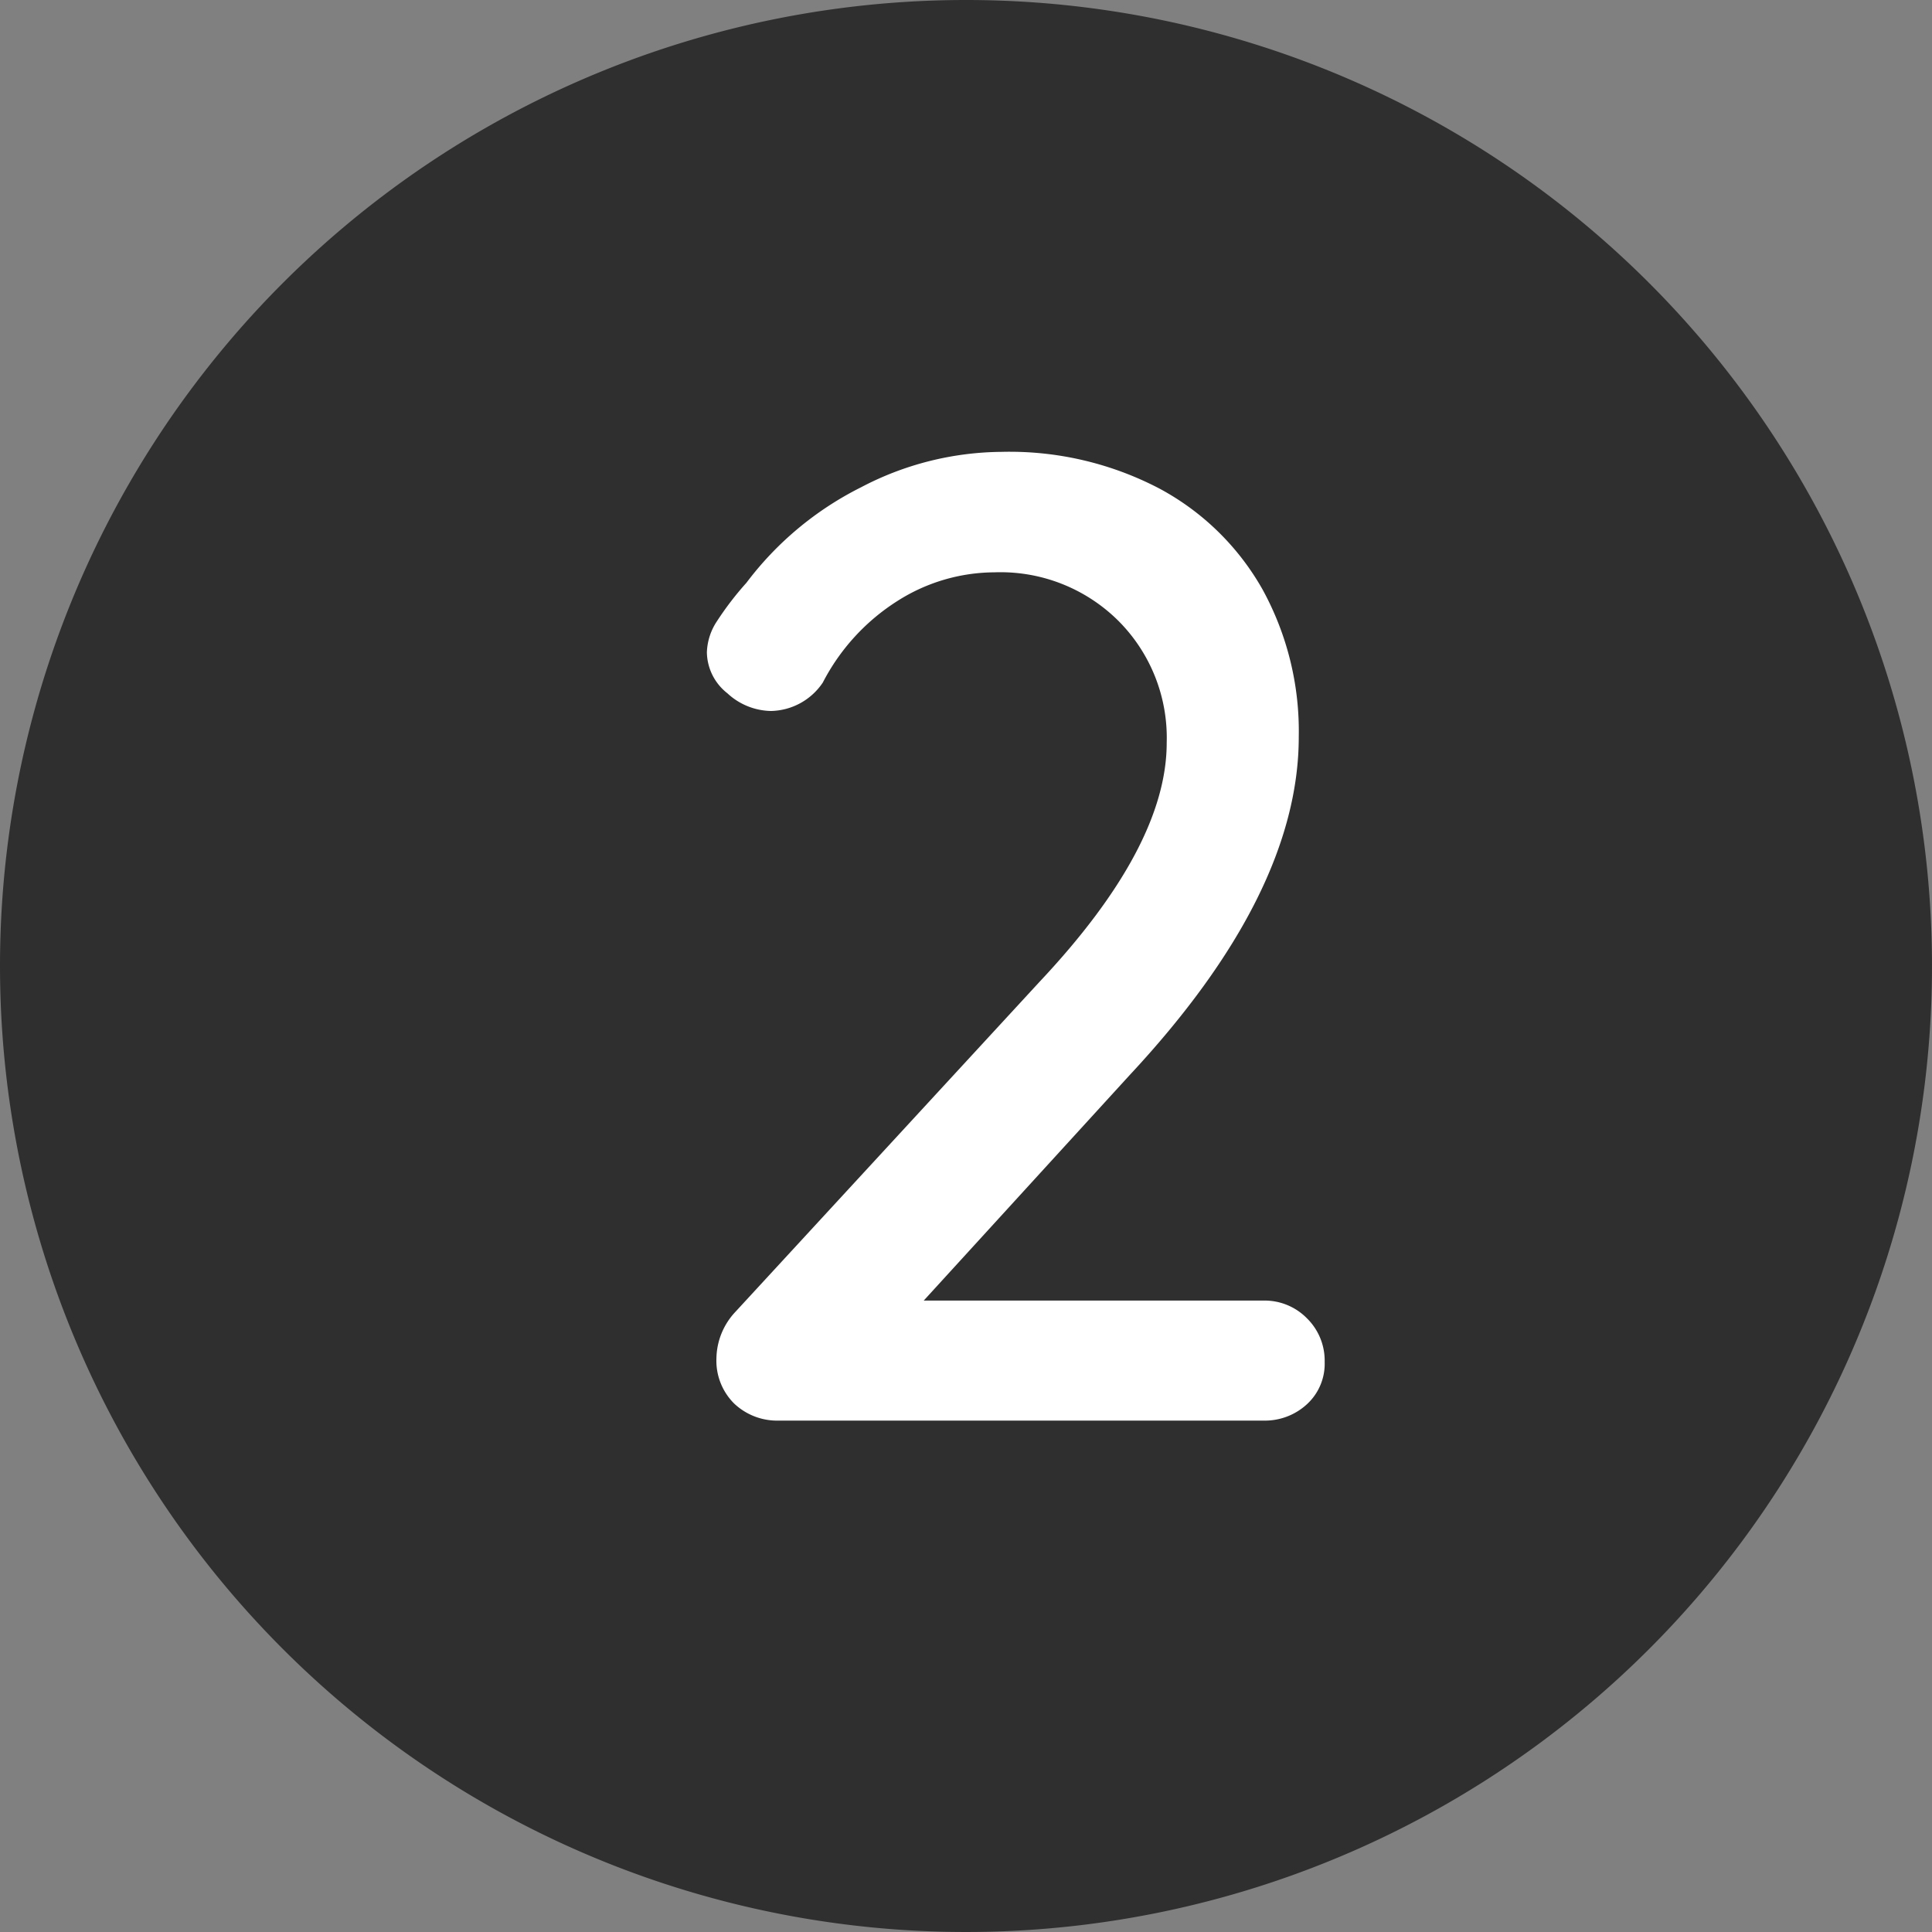
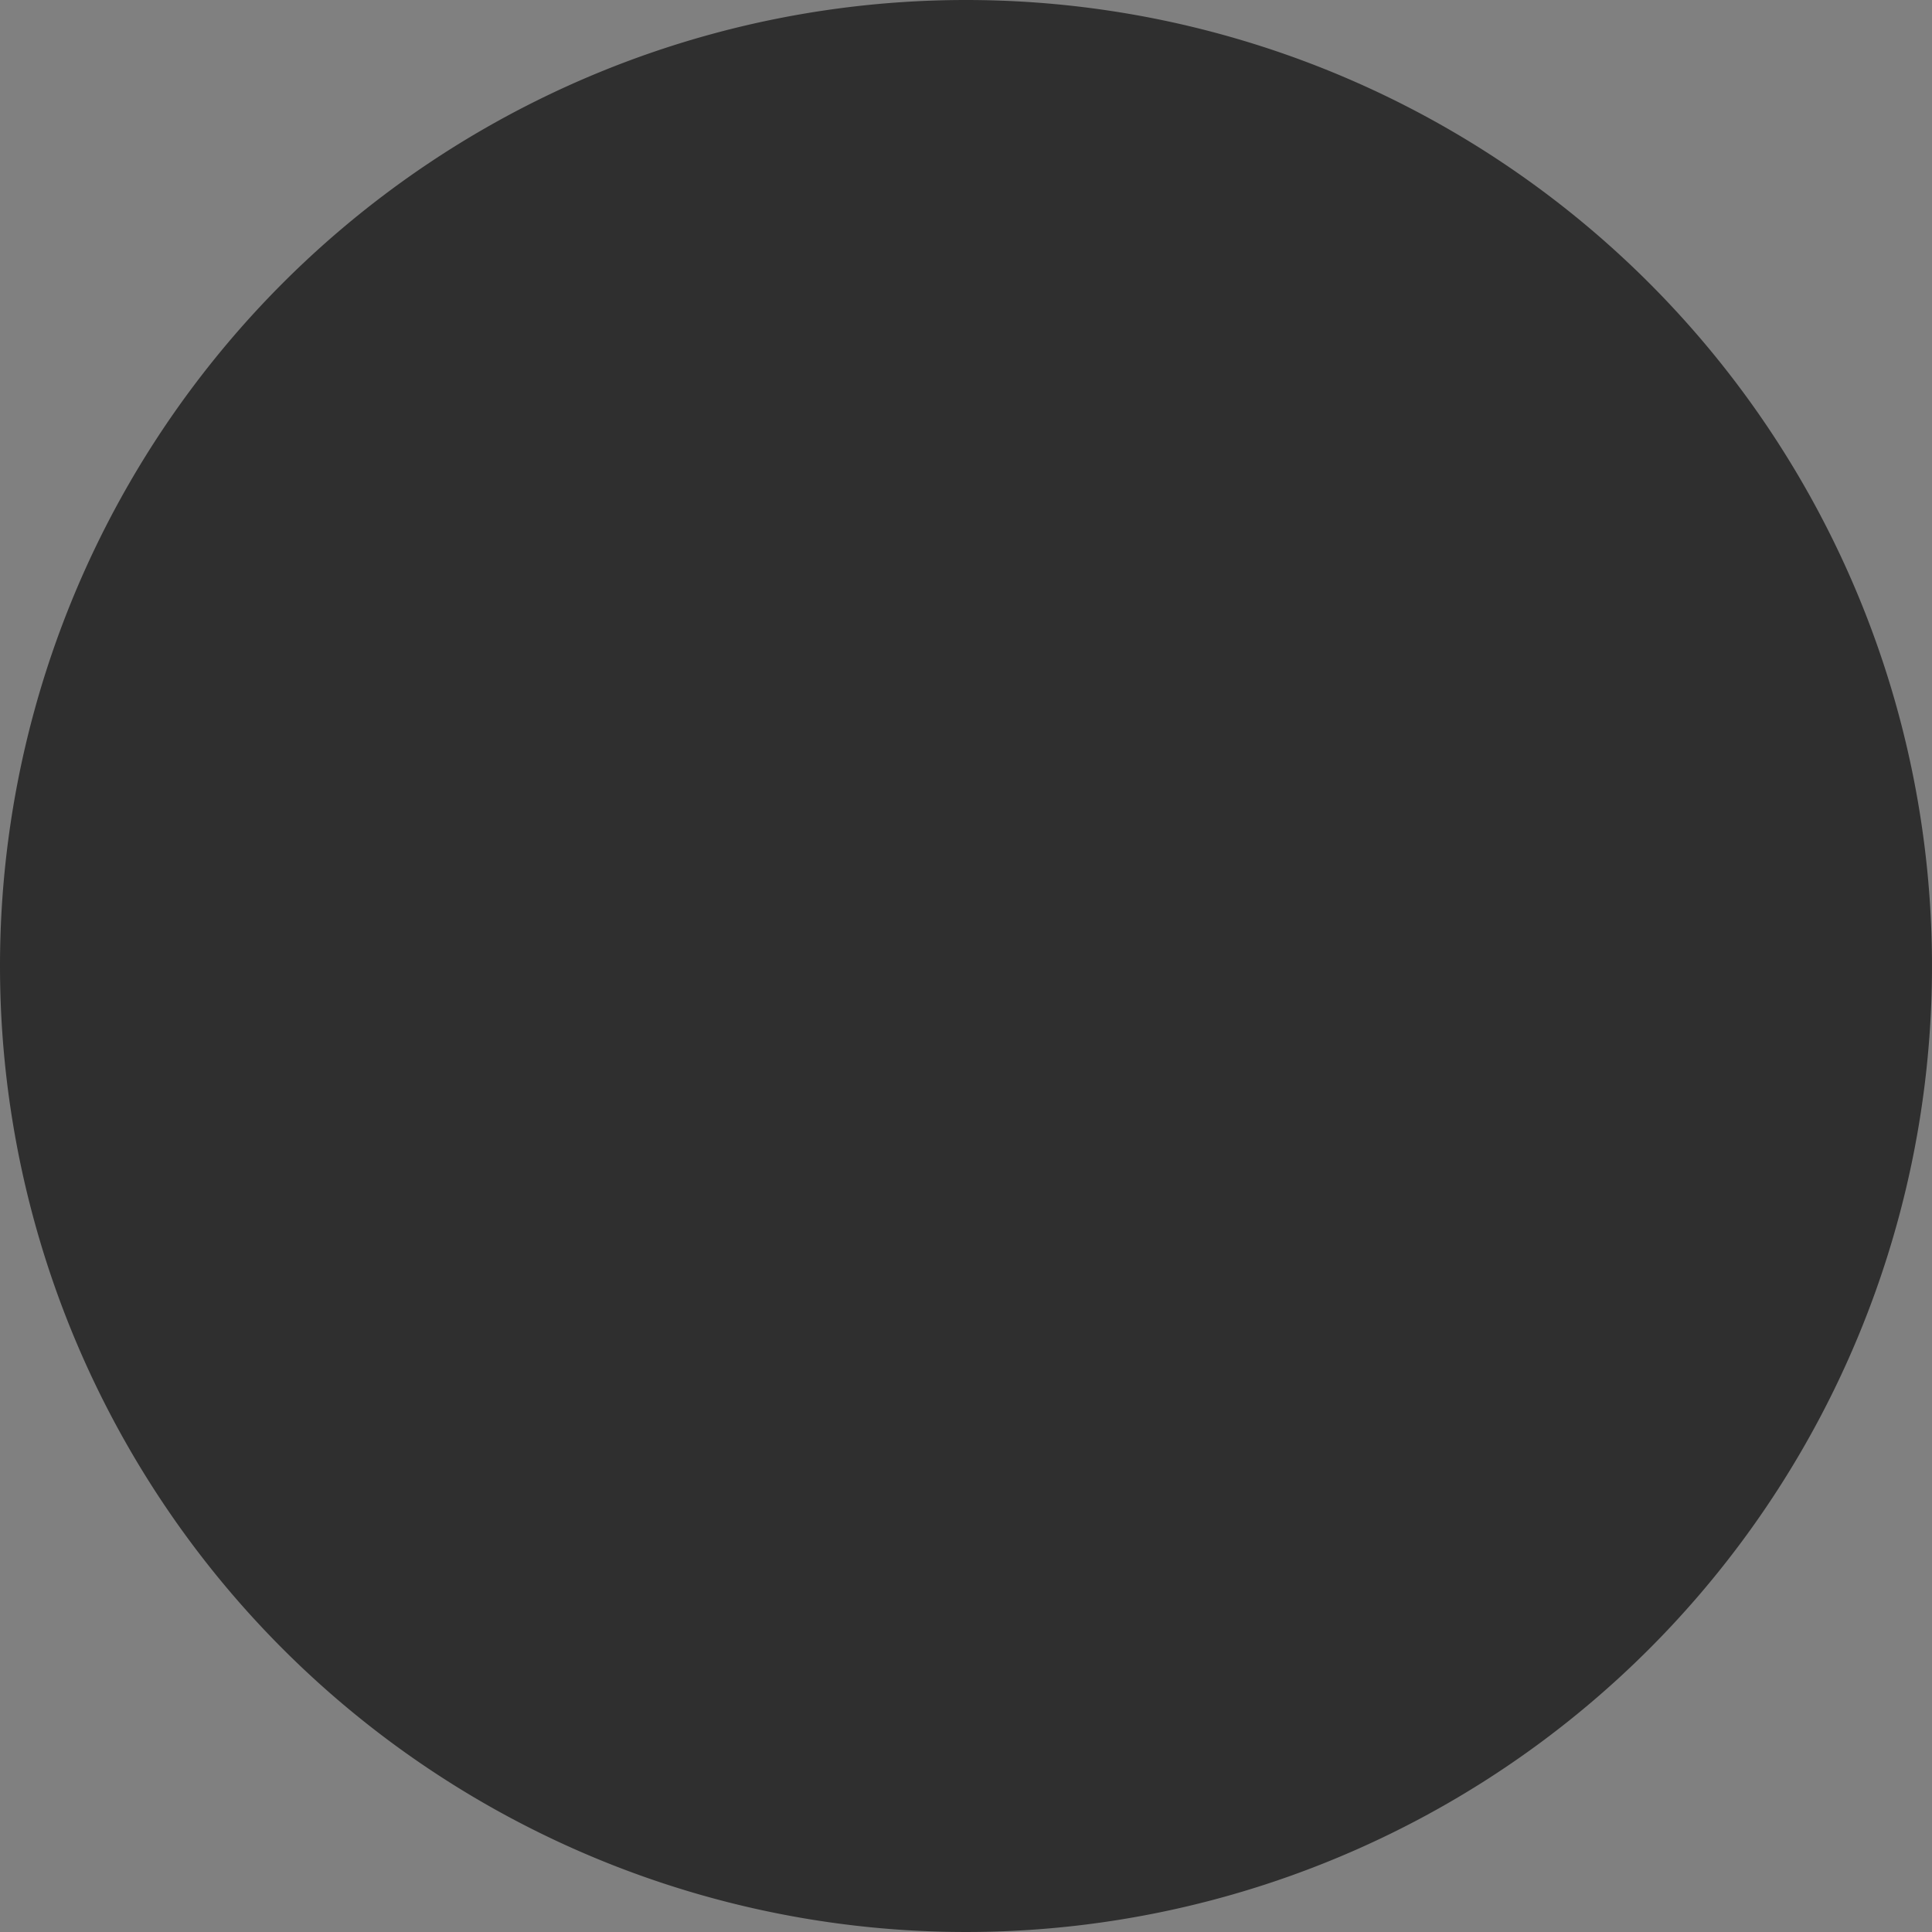
<svg xmlns="http://www.w3.org/2000/svg" width="34" height="34" viewBox="0 0 34 34">
  <rect x="0" y="0" width="34" height="34" fill="#808080" stroke="none" />
  <g id="グループ_60656" data-name="グループ 60656" transform="translate(-670 -668)">
    <path id="パス_114466" data-name="パス 114466" d="M17,0A17,17,0,1,1,0,17,17,17,0,0,1,17,0Z" transform="translate(670 668)" fill="#2f2f2f" />
-     <path id="パス_114465" data-name="パス 114465" d="M11.232-2.112A1.044,1.044,0,0,1,12-1.8a1.044,1.044,0,0,1,.312.768A.966.966,0,0,1,12-.288,1.09,1.09,0,0,1,11.232,0H2.712A1.1,1.1,0,0,1,1.92-.3a1.063,1.063,0,0,1-.312-.8,1.222,1.222,0,0,1,.336-.816L7.3-7.728q2.232-2.376,2.232-4.2a2.912,2.912,0,0,0-.852-2.148A2.942,2.942,0,0,0,6.5-14.928a3.2,3.2,0,0,0-1.7.5,3.718,3.718,0,0,0-1.32,1.44,1.124,1.124,0,0,1-.912.5,1.155,1.155,0,0,1-.768-.312.932.932,0,0,1-.36-.72,1.046,1.046,0,0,1,.18-.552,5.452,5.452,0,0,1,.516-.672,5.735,5.735,0,0,1,2.016-1.68,5.393,5.393,0,0,1,2.472-.624,5.682,5.682,0,0,1,2.784.648,4.555,4.555,0,0,1,1.812,1.776,5.186,5.186,0,0,1,.636,2.592q0,2.76-2.976,5.952L5.256-2.112Z" transform="translate(681 693)" fill="#fff" />
  </g>
</svg>